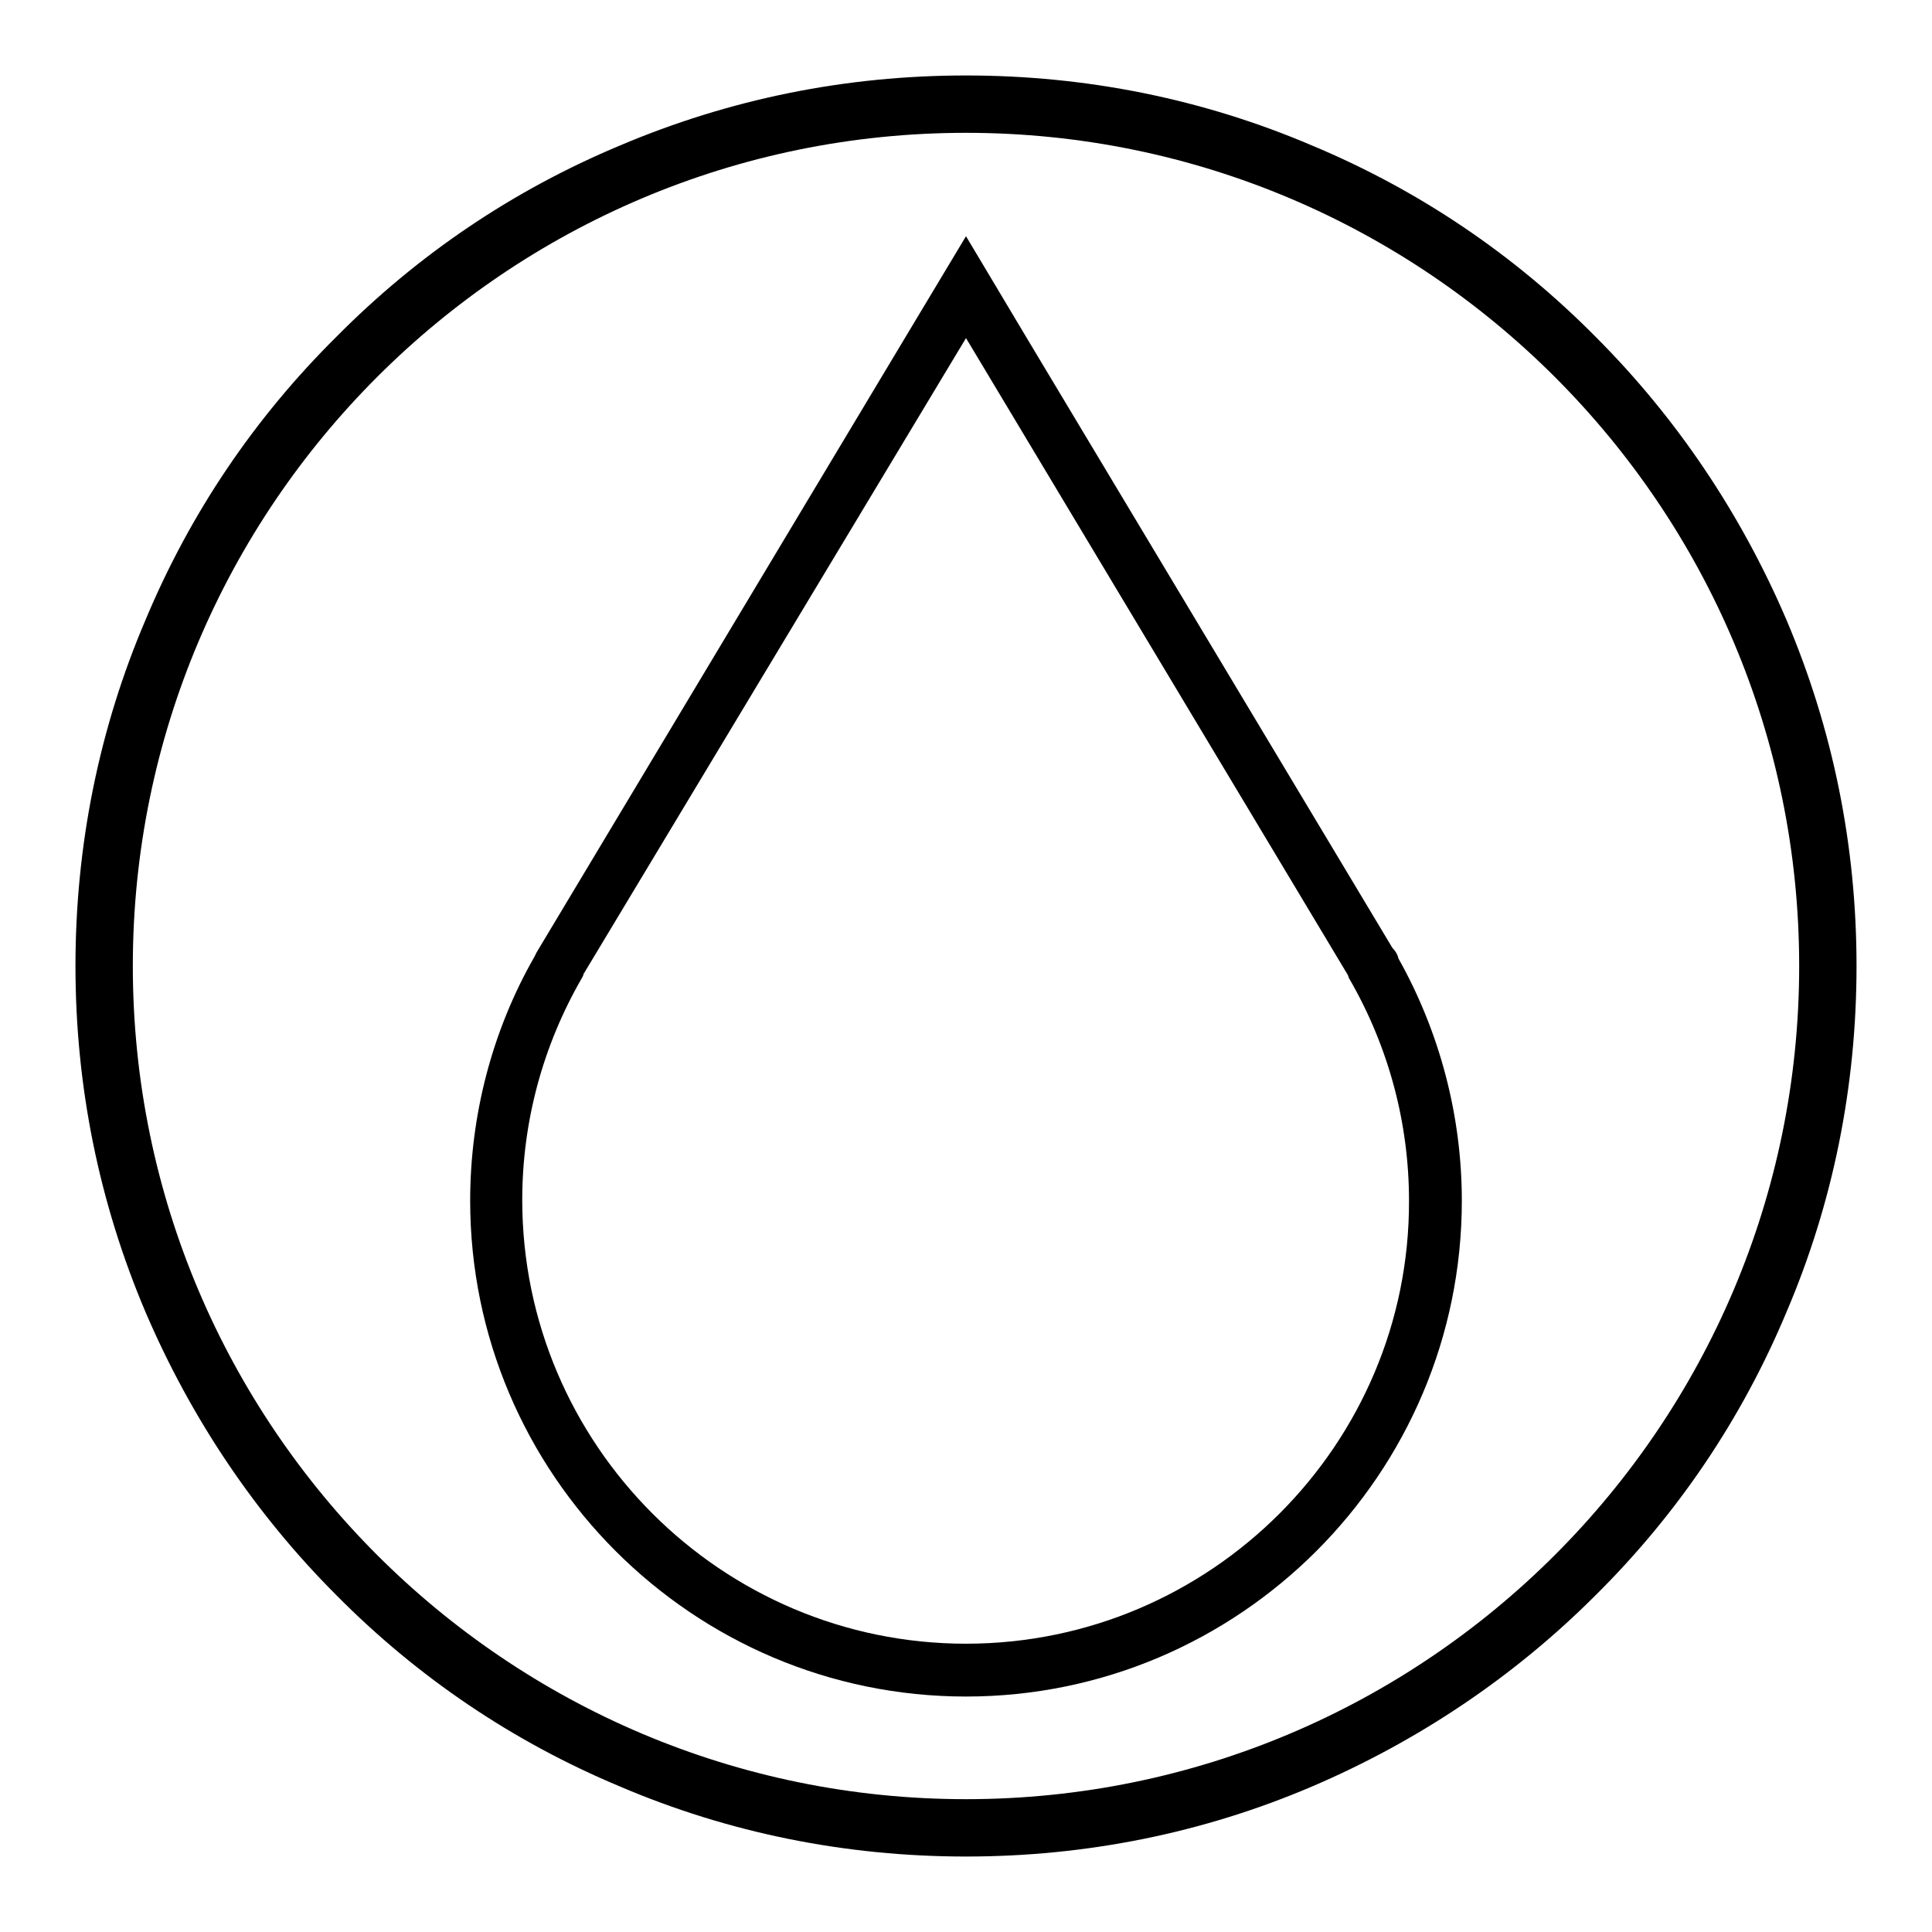
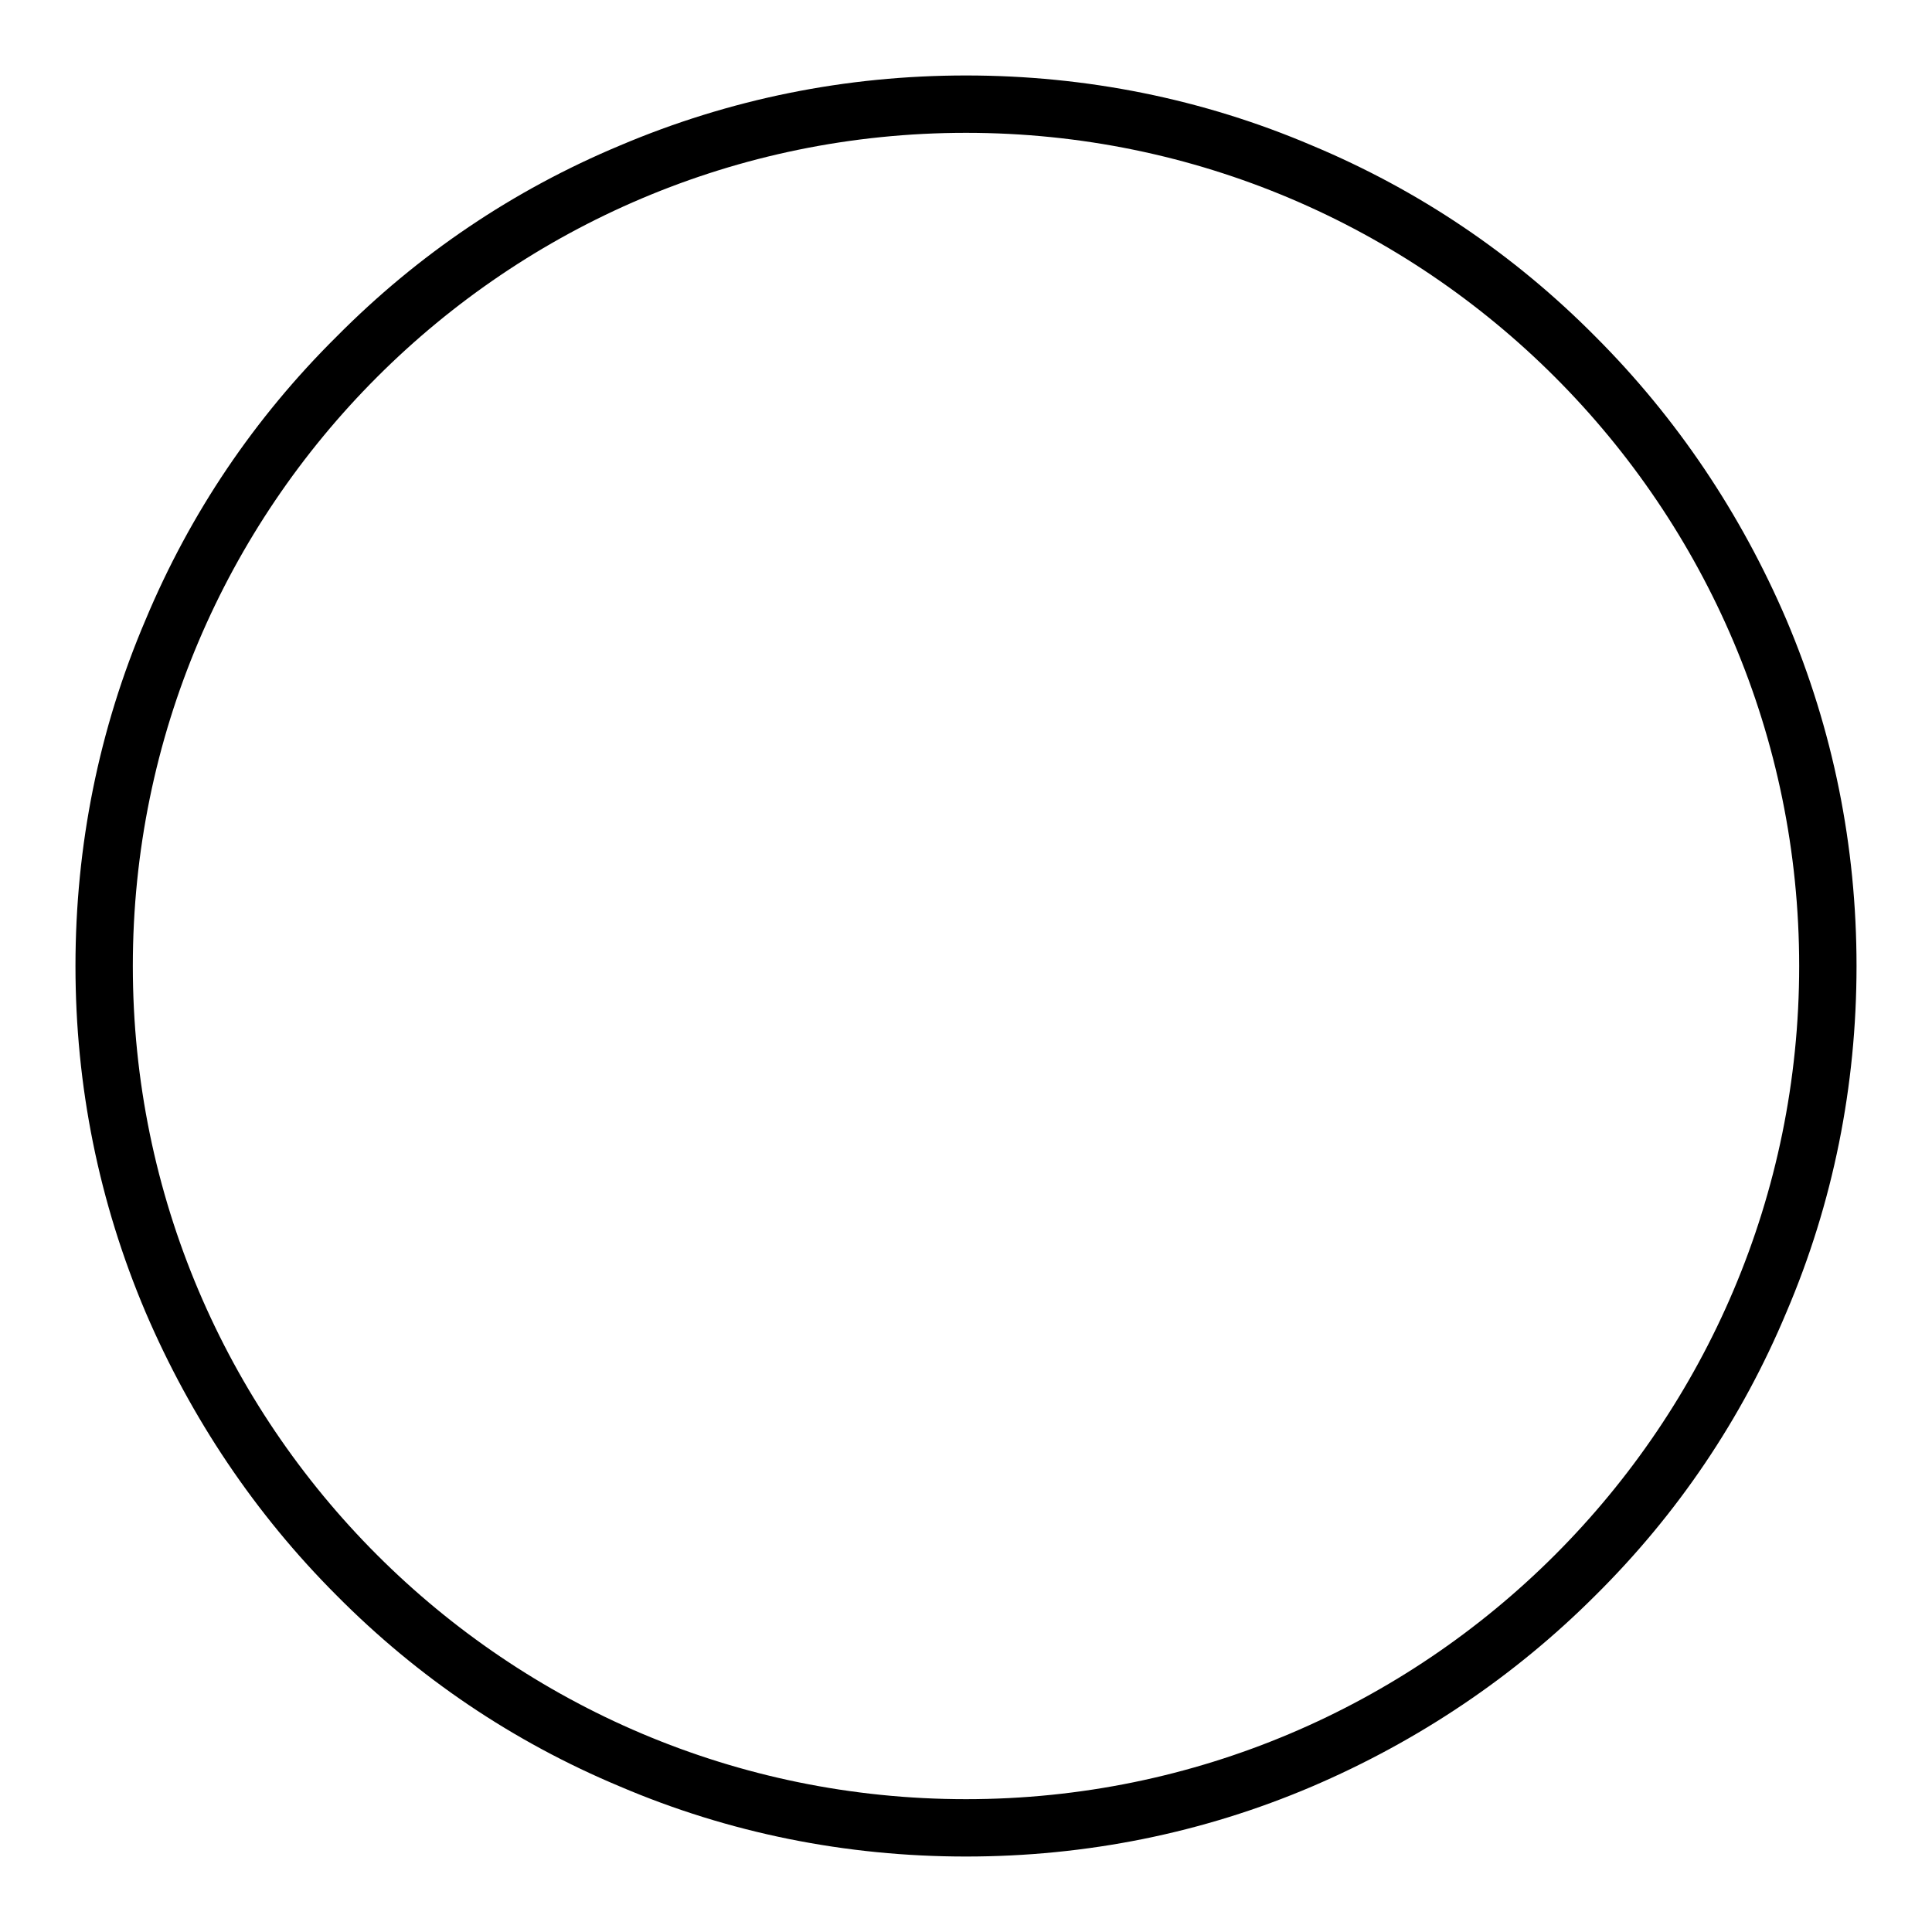
<svg xmlns="http://www.w3.org/2000/svg" version="1.1" x="0px" y="0px" viewBox="0 0 256 256" enable-background="new 0 0 256 256" xml:space="preserve">
  <g>
    <g>
-       <path fill="#000000" d="M185.3,127c-0.1-0.5-0.4-1-0.8-1.4l-48.5-80.9l0,0L128,31.3l-8.1,13.5l0,0l-48.8,81.4c-0.1,0.2-0.2,0.4-0.3,0.6c-5.6,9.8-8.5,21-8.5,32.3c0,36.2,29.5,65.7,65.7,65.7s65.7-29.5,65.7-65.7C193.7,147.9,190.8,136.8,185.3,127L185.3,127z M128,217.8c-32.4,0-58.8-26.4-58.8-58.8c0-10.3,2.7-20.4,7.9-29.4c0.1-0.2,0.2-0.3,0.2-0.5L128,44.8l50.6,84.4c0.1,0.2,0.1,0.4,0.2,0.5c5.2,9,7.9,19.1,7.9,29.4C186.8,191.4,160.4,217.8,128,217.8L128,217.8z" />
      <path fill="#000000" d="M128,246c-15.9,0-31.4-3.1-45.9-9.3c-14.1-5.9-26.7-14.4-37.5-25.3c-10.8-10.8-19.3-23.5-25.3-37.5c-6.2-14.6-9.3-30-9.3-45.9s3.1-31.4,9.3-45.9C25.2,68,33.7,55.4,44.6,44.6C55.4,33.7,68,25.2,82.1,19.3c14.6-6.2,30-9.3,45.9-9.3s31.4,3.1,45.9,9.3c14.1,5.9,26.7,14.4,37.5,25.3c10.8,10.8,19.3,23.5,25.3,37.5c6.2,14.6,9.3,30,9.3,45.9s-3.1,31.4-9.3,45.9c-5.9,14.1-14.4,26.7-25.3,37.5c-10.8,10.8-23.5,19.3-37.5,25.3C159.4,242.9,143.9,246,128,246z M128,17.6C67.1,17.6,17.6,67.1,17.6,128c0,60.9,49.5,110.4,110.4,110.4c60.9,0,110.4-49.5,110.4-110.4C238.4,67.1,188.9,17.6,128,17.6z" />
    </g>
  </g>
</svg>